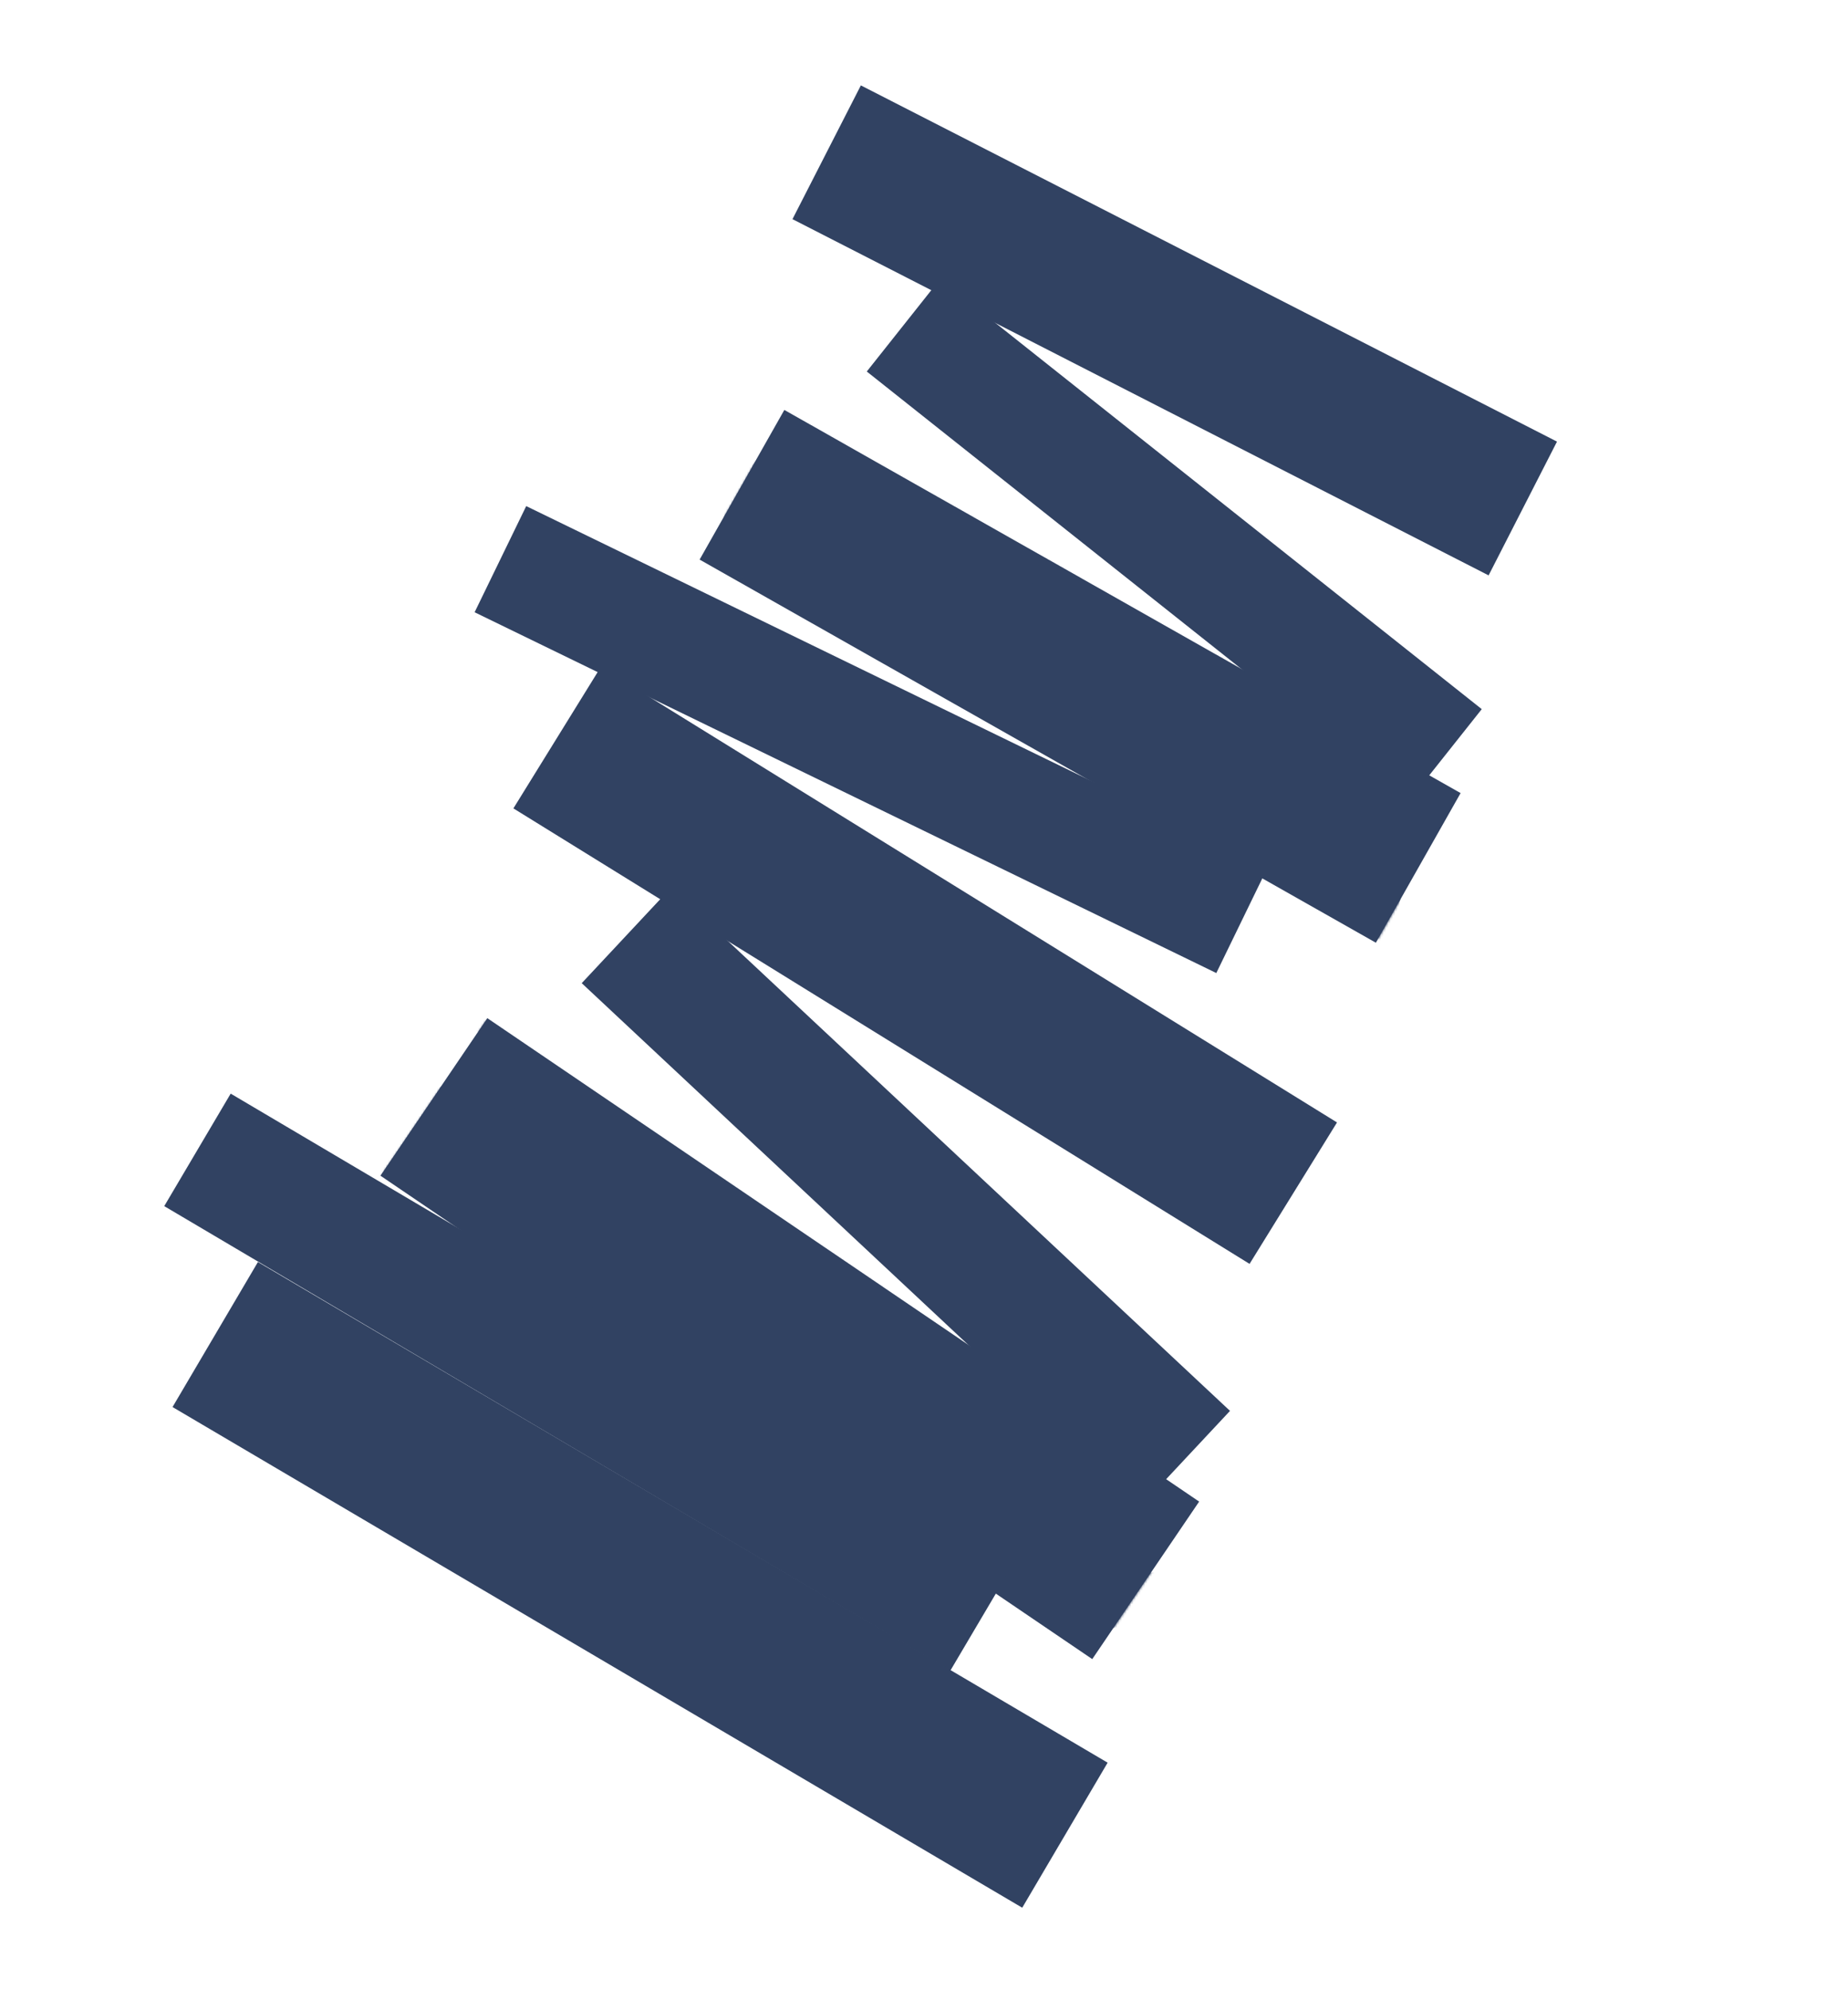
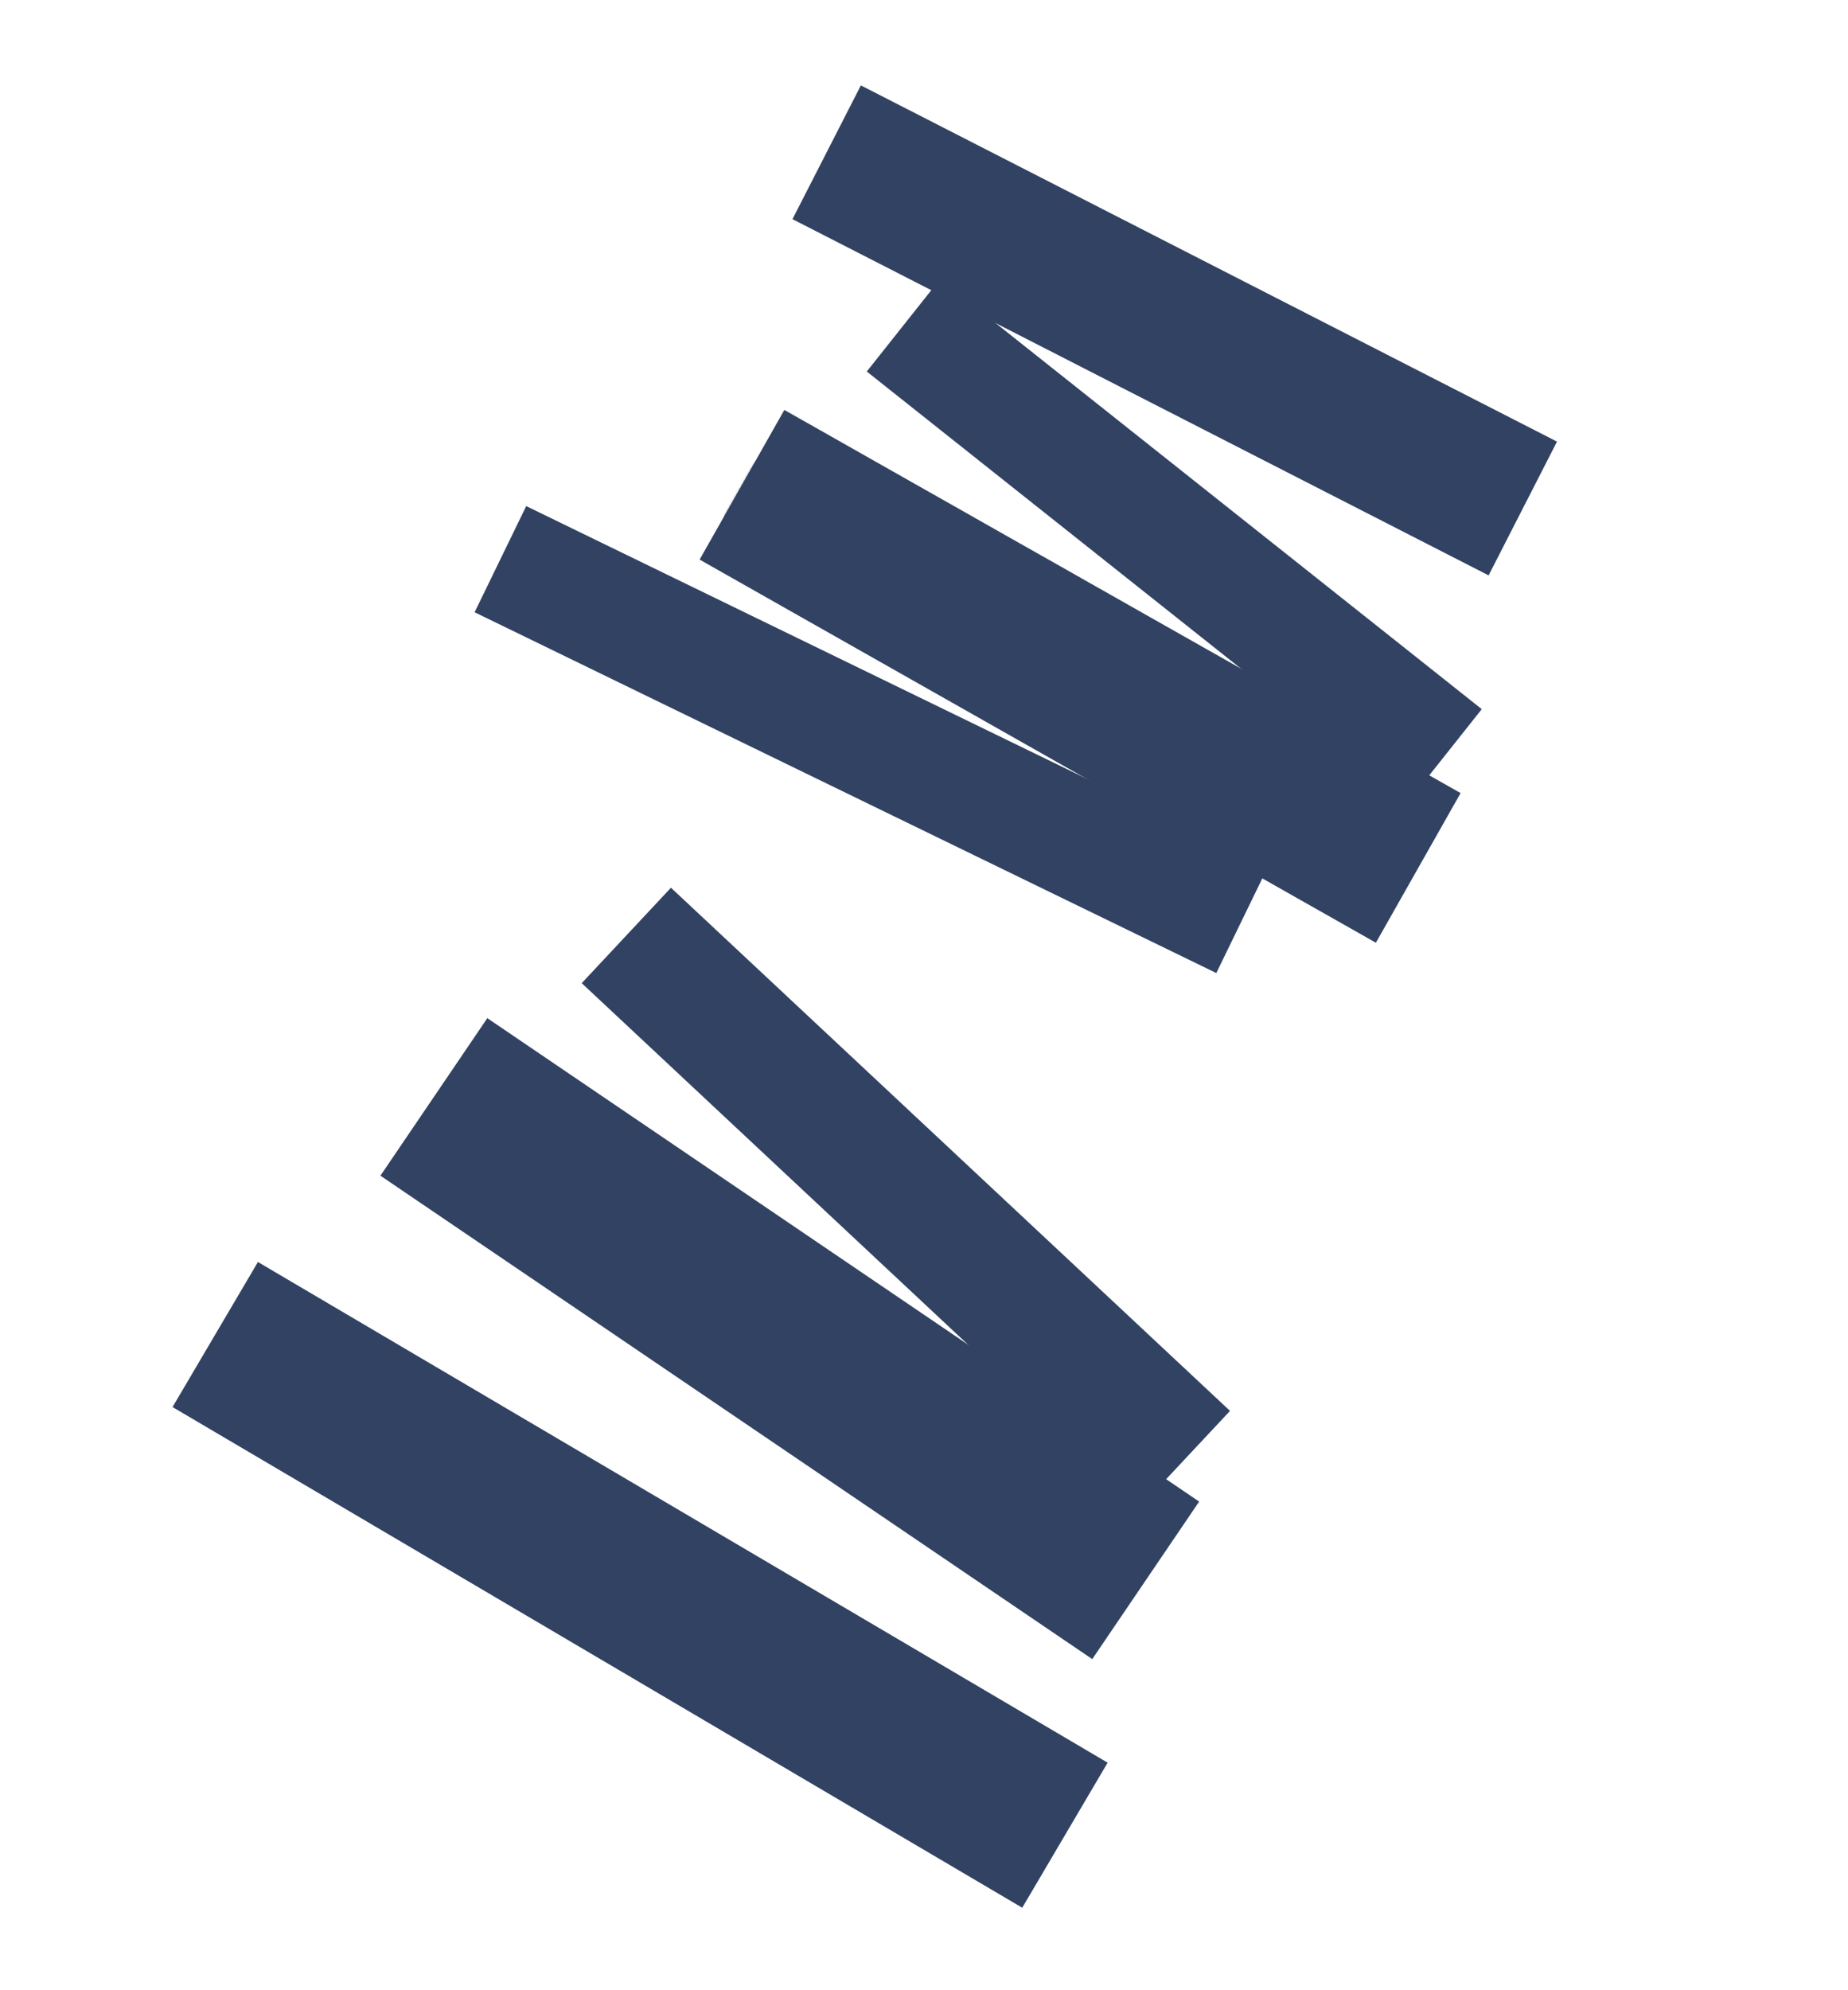
<svg xmlns="http://www.w3.org/2000/svg" width="798" height="859" viewBox="0 0 798 859" fill="none">
  <rect x="164.274" y="507.475" width="82.179" height="371.518" transform="rotate(-55.829 164.274 507.475)" fill="#314262" />
  <mask id="mask0_3128_2699" style="mask-type:alpha" maskUnits="userSpaceOnUse" x="165" y="440" width="353" height="275">
    <rect x="472.879" y="714.517" width="371.289" height="79.479" transform="rotate(-145.881 472.879 714.517)" fill="#880041" />
  </mask>
  <g mask="url(#mask0_3128_2699)">
-     <path d="M780.104 645.813C722.662 665.088 633.579 666.906 574.338 680.324C540.751 687.931 469.817 693.069 435.598 692.971C387.861 692.834 350.907 694.298 303.205 692.026C302.908 692.012 268.082 691.024 268.767 687.211C269.295 684.271 277.916 680.768 278.268 680.605C320.397 661.042 366.676 649.113 411.18 636.539C453.152 624.681 495.465 614.021 537.312 601.717C544.578 599.58 559.126 596.409 566.422 591.279C568.377 589.905 567.256 589.322 565.087 589.353C508.816 590.166 451.929 596.399 396.018 602.019C355.28 606.114 314.865 612.487 274.166 616.77C258.76 618.391 243.024 619.611 227.512 618.655C225.82 618.551 212.789 618.117 214.115 612.934C214.351 612.011 215.541 610.799 216.322 610.388C235.881 600.098 258.127 592.127 278.339 583.842C317.594 567.752 357.055 552.281 396.851 537.579C414.915 530.906 433.13 524.675 450.75 516.869C452.544 516.074 463.294 512.18 465.439 509.286C467.676 506.267 457.936 508.849 454.18 508.766C408.944 507.765 363.722 506.273 318.479 505.561C266.215 504.74 213.955 506.601 161.724 505.904C151.759 505.772 152.556 504.283 160.262 499.372C178.095 488.007 196.89 477.974 215.985 468.916C222.855 465.658 229.839 462.642 236.852 459.707C243.999 456.715 252.53 455.969 258.34 450.843C262.792 446.916 247.901 444.967 242.196 443.324C216.575 435.945 171.714 424.34 148.642 418.241C130.863 413.541 113.068 408.901 95.313 404.109C82.068 400.533 68.378 398.059 55.809 392.559C54.707 392.077 58.168 392.031 59.284 391.581C60.993 390.891 62.809 391.76 64.454 392.228" stroke="#314262" stroke-width="22.685" stroke-linecap="round" />
-   </g>
+     </g>
  <rect x="251.201" y="424.374" width="56.404" height="330.56" transform="rotate(-46.912 251.201 424.374)" fill="#314262" />
-   <rect x="221.694" y="348.933" width="71.789" height="373.779" transform="rotate(-58.263 221.694 348.933)" fill="#314262" />
-   <rect x="70.92" y="520.617" width="56.404" height="394.243" transform="rotate(-59.422 70.92 520.617)" fill="#314262" />
  <rect x="74.503" y="607.339" width="72.661" height="425.832" transform="rotate(-59.502 74.503 607.339)" fill="#314262" />
  <rect x="302.109" y="241.542" width="74.234" height="335.6" transform="rotate(-60.476 302.109 241.542)" fill="#314262" />
  <mask id="mask1_3128_2699" style="mask-type:alpha" maskUnits="userSpaceOnUse" x="303" y="177" width="328" height="229">
    <rect x="595.115" y="405.37" width="335.394" height="71.795" transform="rotate(-150.528 595.115 405.37)" fill="#880041" />
  </mask>
  <g mask="url(#mask1_3128_2699)">
-     <path d="M543.499 416.734C552.689 419.708 567.036 420.64 575.598 414.771C582.593 409.975 588.125 401.53 592.264 394.359C600.599 379.915 593.312 367.221 584.439 354.479C577.872 345.046 567.24 339.965 556.281 345.775C546.891 350.752 536.93 358.983 532.514 368.825C529.351 375.874 523.334 384.797 526.456 391.988C528.018 395.587 527.479 398.135 530.362 401.178C533.69 404.691 537.019 408.205 540.348 411.718" stroke="#314262" stroke-width="19.01" stroke-linecap="round" />
    <path d="M511.264 308.303C519.576 300.429 529.876 292.771 535.692 282.76C542.612 270.85 534.6 251.658 528.057 240.922C518.329 224.958 496.208 218.51 479.537 225.551C465.299 231.565 456.976 243.25 453.879 257.771C450.402 274.073 459.422 285.673 469.855 296.685C474.606 301.701 479.945 304.287 486.489 306.173C490.704 307.388 501.21 308.228 504.784 304.841" stroke="#314262" stroke-width="19.01" stroke-linecap="round" />
    <path d="M356.586 256.821C362.459 261.127 373.992 258.196 380.866 258.71C386.581 259.137 395.611 255.301 399.553 251.317C417.137 233.548 418.099 189.652 390.528 179.861C369.962 172.557 350.849 188.65 336.842 201.92C329.286 209.078 321.228 218.184 321.542 229.215C321.758 236.796 330.944 248.415 336.946 252.137C340.984 254.641 344.67 256.952 349.139 258.72C352.768 260.156 356.485 258.433 359.781 260.194" stroke="#314262" stroke-width="19.01" stroke-linecap="round" />
  </g>
  <rect x="374.293" y="160.361" width="50.951" height="298.602" transform="rotate(-51.559 374.293 160.361)" fill="#314262" />
  <rect x="342.205" y="94.597" width="64.849" height="337.643" transform="rotate(-62.91 342.205 94.597)" fill="#314262" />
  <rect x="204.948" y="264.276" width="50.951" height="356.128" transform="rotate(-64.069 204.948 264.276)" fill="#314262" />
</svg>